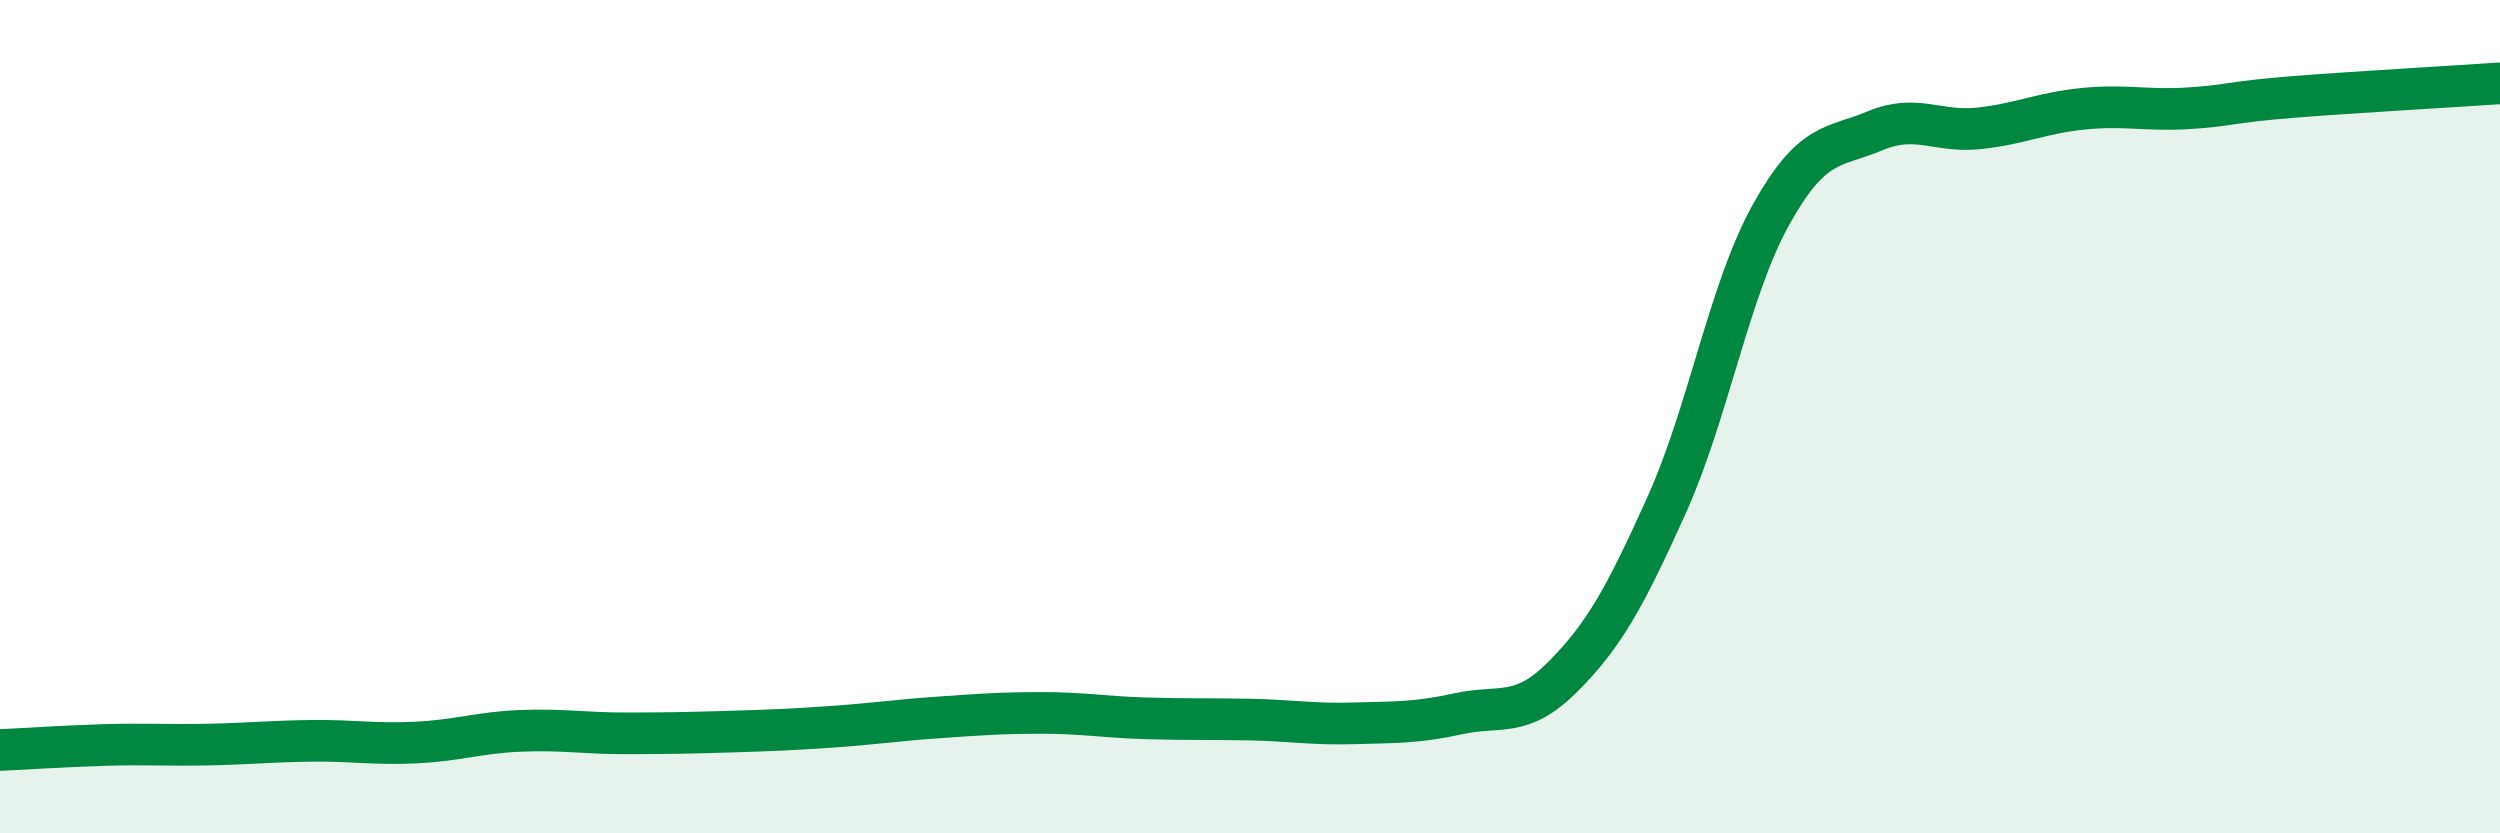
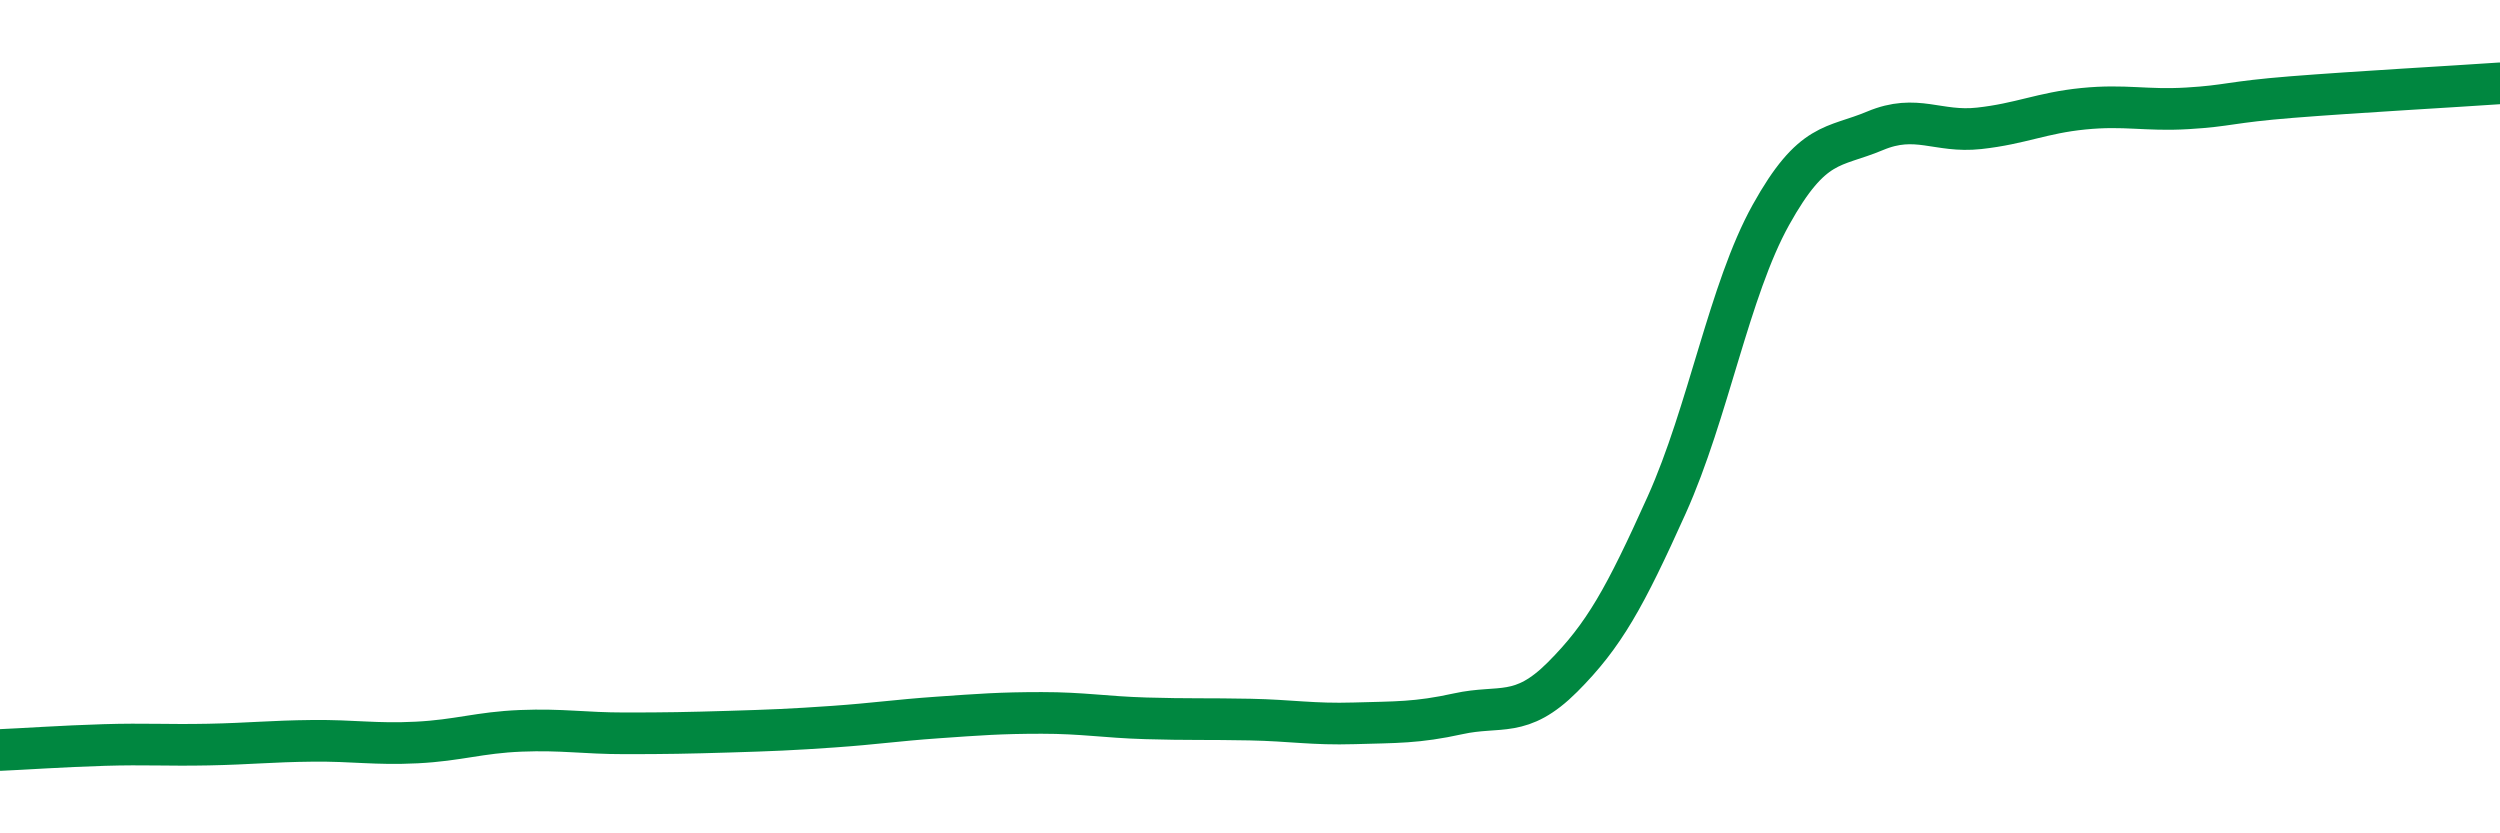
<svg xmlns="http://www.w3.org/2000/svg" width="60" height="20" viewBox="0 0 60 20">
-   <path d="M 0,18 C 0.5,17.98 1.5,17.91 2.5,17.88 C 3.5,17.85 4,17.89 5,17.87 C 6,17.85 6.5,17.79 7.5,17.78 C 8.5,17.77 9,17.87 10,17.82 C 11,17.77 11.5,17.58 12.5,17.54 C 13.5,17.5 14,17.6 15,17.6 C 16,17.6 16.5,17.59 17.5,17.56 C 18.5,17.53 19,17.51 20,17.44 C 21,17.37 21.5,17.29 22.5,17.22 C 23.5,17.15 24,17.11 25,17.11 C 26,17.11 26.5,17.21 27.5,17.24 C 28.5,17.27 29,17.25 30,17.27 C 31,17.29 31.5,17.39 32.5,17.36 C 33.5,17.33 34,17.35 35,17.13 C 36,16.91 36.5,17.25 37.5,16.25 C 38.5,15.25 39,14.34 40,12.12 C 41,9.9 41.5,6.96 42.5,5.16 C 43.5,3.36 44,3.56 45,3.14 C 46,2.72 46.5,3.19 47.5,3.08 C 48.5,2.97 49,2.71 50,2.61 C 51,2.51 51.5,2.66 52.5,2.6 C 53.5,2.54 53.5,2.45 55,2.33 C 56.5,2.21 59,2.07 60,2L60 20L0 20Z" fill="#008740" opacity="0.1" stroke-linecap="round" stroke-linejoin="round" />
  <path d="M 0,18 C 0.5,17.98 1.5,17.91 2.5,17.88 C 3.5,17.85 4,17.89 5,17.87 C 6,17.85 6.5,17.79 7.5,17.78 C 8.5,17.77 9,17.87 10,17.82 C 11,17.77 11.5,17.58 12.5,17.54 C 13.5,17.5 14,17.6 15,17.6 C 16,17.6 16.5,17.59 17.5,17.56 C 18.5,17.53 19,17.51 20,17.44 C 21,17.37 21.5,17.29 22.5,17.22 C 23.5,17.15 24,17.11 25,17.11 C 26,17.11 26.5,17.21 27.5,17.24 C 28.5,17.27 29,17.25 30,17.27 C 31,17.29 31.5,17.39 32.5,17.36 C 33.5,17.33 34,17.35 35,17.13 C 36,16.91 36.5,17.25 37.5,16.25 C 38.5,15.25 39,14.34 40,12.12 C 41,9.9 41.5,6.96 42.5,5.16 C 43.5,3.36 44,3.56 45,3.14 C 46,2.72 46.5,3.19 47.5,3.08 C 48.5,2.97 49,2.71 50,2.61 C 51,2.51 51.5,2.66 52.5,2.6 C 53.5,2.54 53.5,2.45 55,2.33 C 56.5,2.21 59,2.07 60,2" stroke="#008740" stroke-width="1" fill="none" stroke-linecap="round" stroke-linejoin="round" />
</svg>